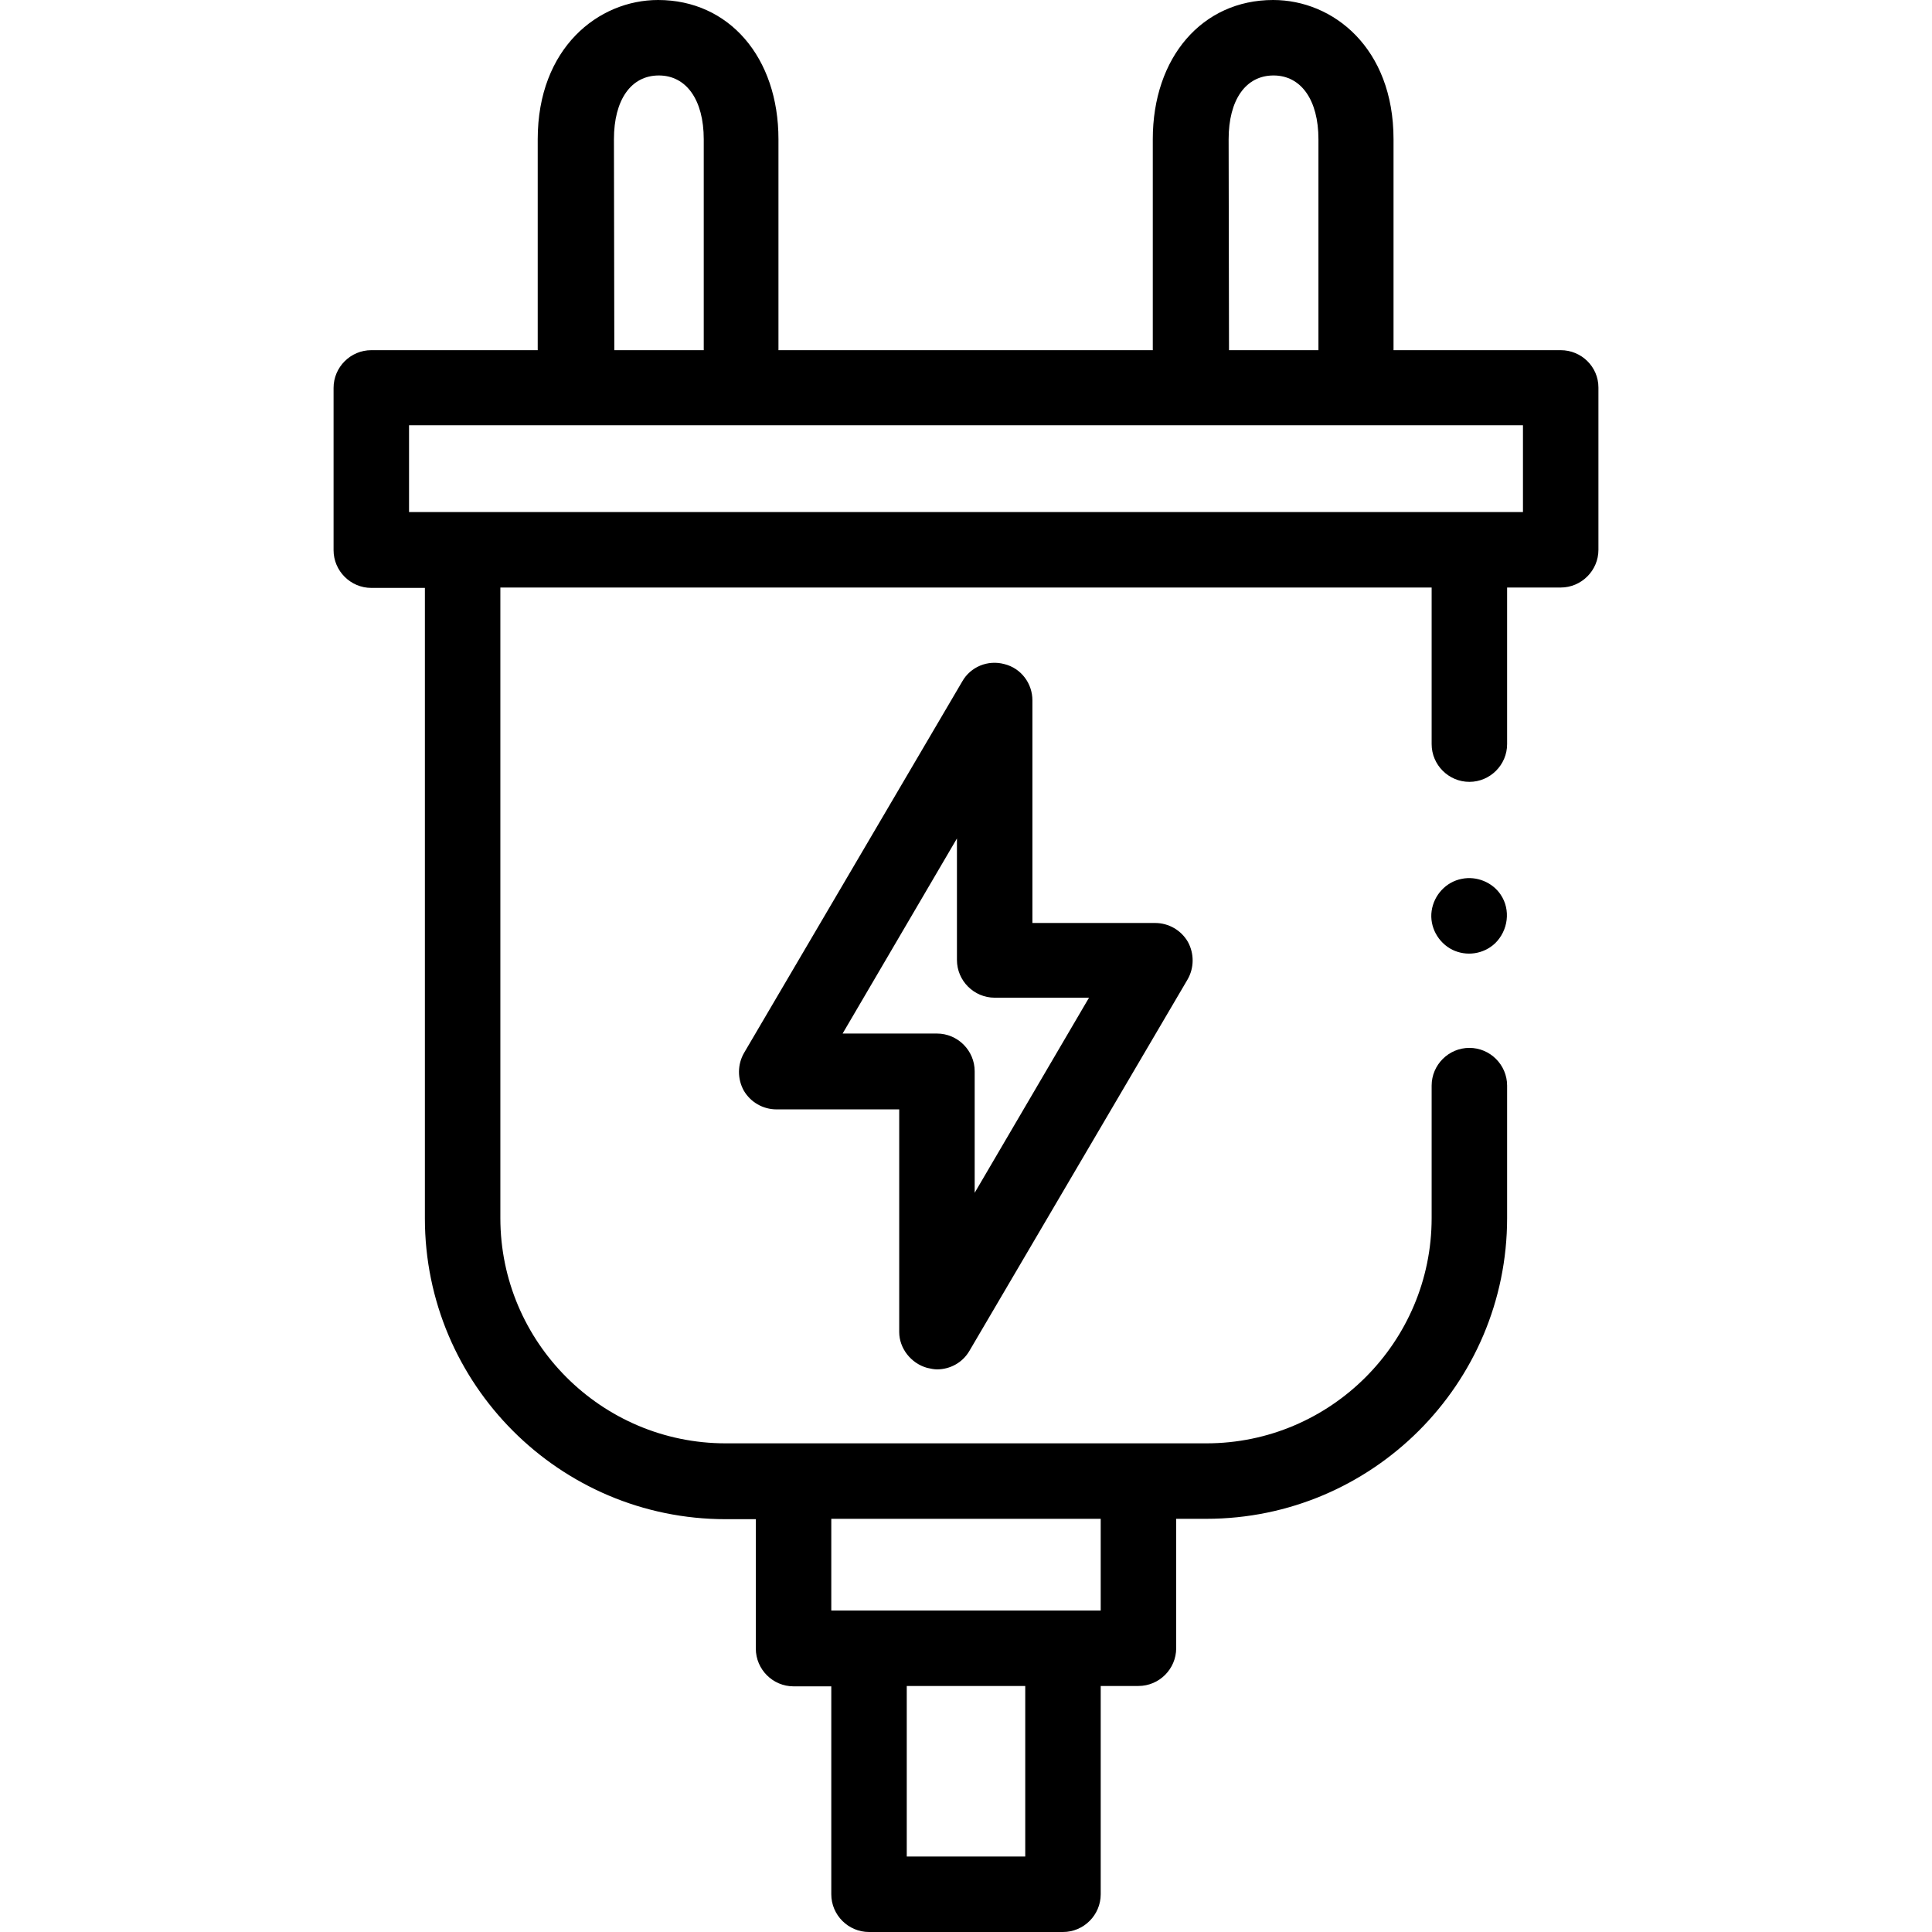
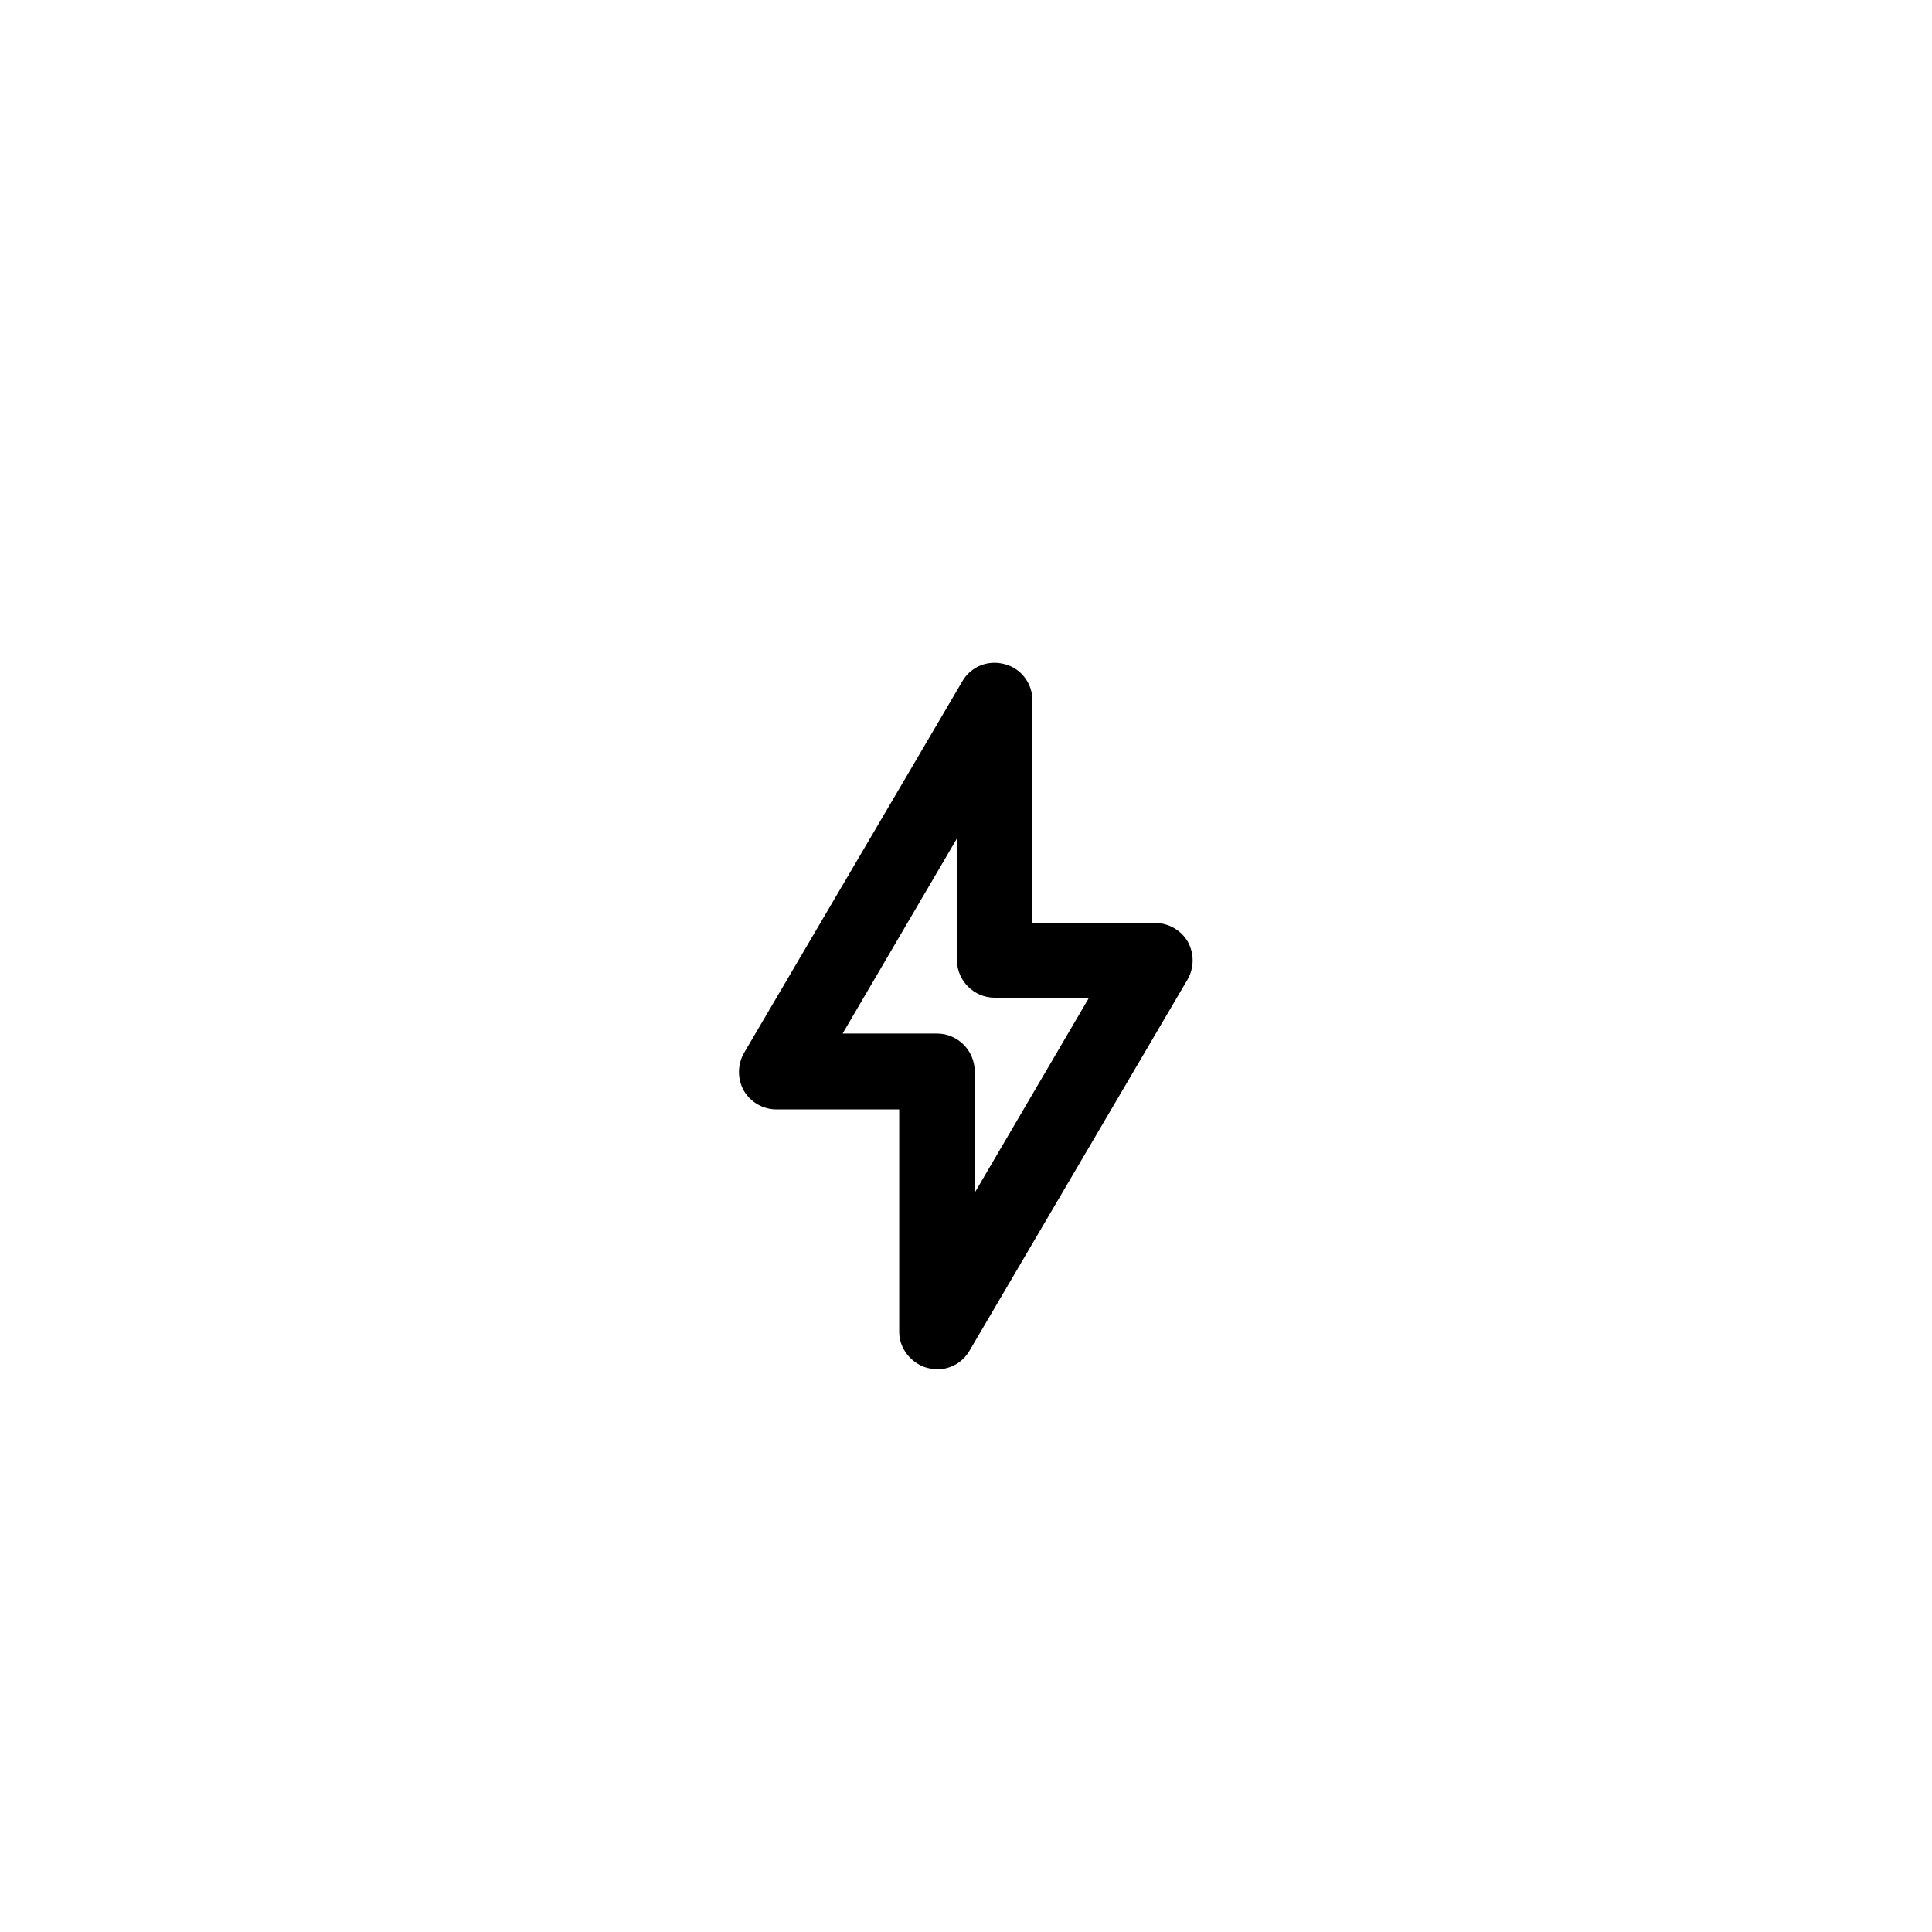
<svg xmlns="http://www.w3.org/2000/svg" version="1.1" id="Ebene_1" x="0px" y="0px" viewBox="0 0 512 512" style="enable-background:new 0 0 512 512;" xml:space="preserve">
  <g>
    <g>
      <g>
        <g>
-           <path d="M397.7,237.1c-2.2-3.3-6.4-5-10.3-4.2c-4.2,0.8-7.4,4.3-8,8.5c-0.6,4.2,1.7,8.4,5.5,10.3c3.7,1.8,8.2,1.2,11.3-1.7      C399.7,246.6,400.4,241.1,397.7,237.1L397.7,237.1z" />
-           <path d="M413.6,92.8h-44.3V36.9c0-24.2-16-36.9-31.9-36.9c-18.8,0-31.9,15.2-31.9,36.9v55.9h-99.2V36.9      c0-21.7-13.1-36.9-31.9-36.9c-15.8,0-31.9,12.7-31.9,36.9v55.9H98.4c-5.5,0-10,4.5-10,10v43c0,5.5,4.5,10,10,10h14.2v167.1      c0,43.9,35.7,79.7,79.7,79.7h8v34.3c0,5.5,4.5,10,10,10h10V502c0,5.5,4.5,10,10,10h51.4c5.5,0,10-4.5,10-10v-55.2h10      c5.5,0,10-4.5,10-10v-34.3h8c43.9,0,79.7-35.7,79.7-79.7v-35.1c0-5.5-4.5-10-10-10s-10,4.5-10,10v35.1      c0,32.9-26.8,59.7-59.7,59.7H192.3c-32.9,0-59.7-26.8-59.7-59.7V155.7h246.8v41.5c0,5.5,4.5,10,10,10s10-4.5,10-10v-41.5h14.2      c5.5,0,10-4.5,10-10v-43C423.6,97.2,419.1,92.8,413.6,92.8L413.6,92.8z M271.7,492h-31.4v-45.2h31.4V492z M291.7,402.5v24.3      h-71.4v-24.3H291.7z M325.6,36.9c0-10.4,4.5-16.9,11.9-16.9c7.3,0,11.9,6.5,11.9,16.9v55.9h-23.7L325.6,36.9L325.6,36.9z       M162.7,36.9c0-10.4,4.5-16.9,11.9-16.9c7.3,0,11.9,6.5,11.9,16.9v55.9h-23.7L162.7,36.9L162.7,36.9z M403.6,135.7H108.4v-23      h295.2L403.6,135.7L403.6,135.7z" />
          <path d="M245.7,362.5c0.9,0.2,1.8,0.4,2.6,0.4c3.5,0,6.8-1.8,8.6-4.9l57.8-98.4c1.8-3.1,1.8-6.9,0.1-10c-1.8-3.1-5.1-5-8.7-5      h-32.5v-59c0-4.5-3-8.5-7.4-9.6c-4.4-1.2-9,0.7-11.2,4.6l-57.8,98.4c-1.8,3.1-1.8,6.9-0.1,10c1.8,3.1,5.1,5,8.7,5h32.5v59      C238.3,357.3,241.4,361.3,245.7,362.5L245.7,362.5z M223.3,273.9l30.3-51.7v32.2c0,5.5,4.5,10,10,10h25l-30.3,51.7v-32.2      c0-5.5-4.5-10-10-10H223.3z" />
        </g>
      </g>
    </g>
  </g>
</svg>